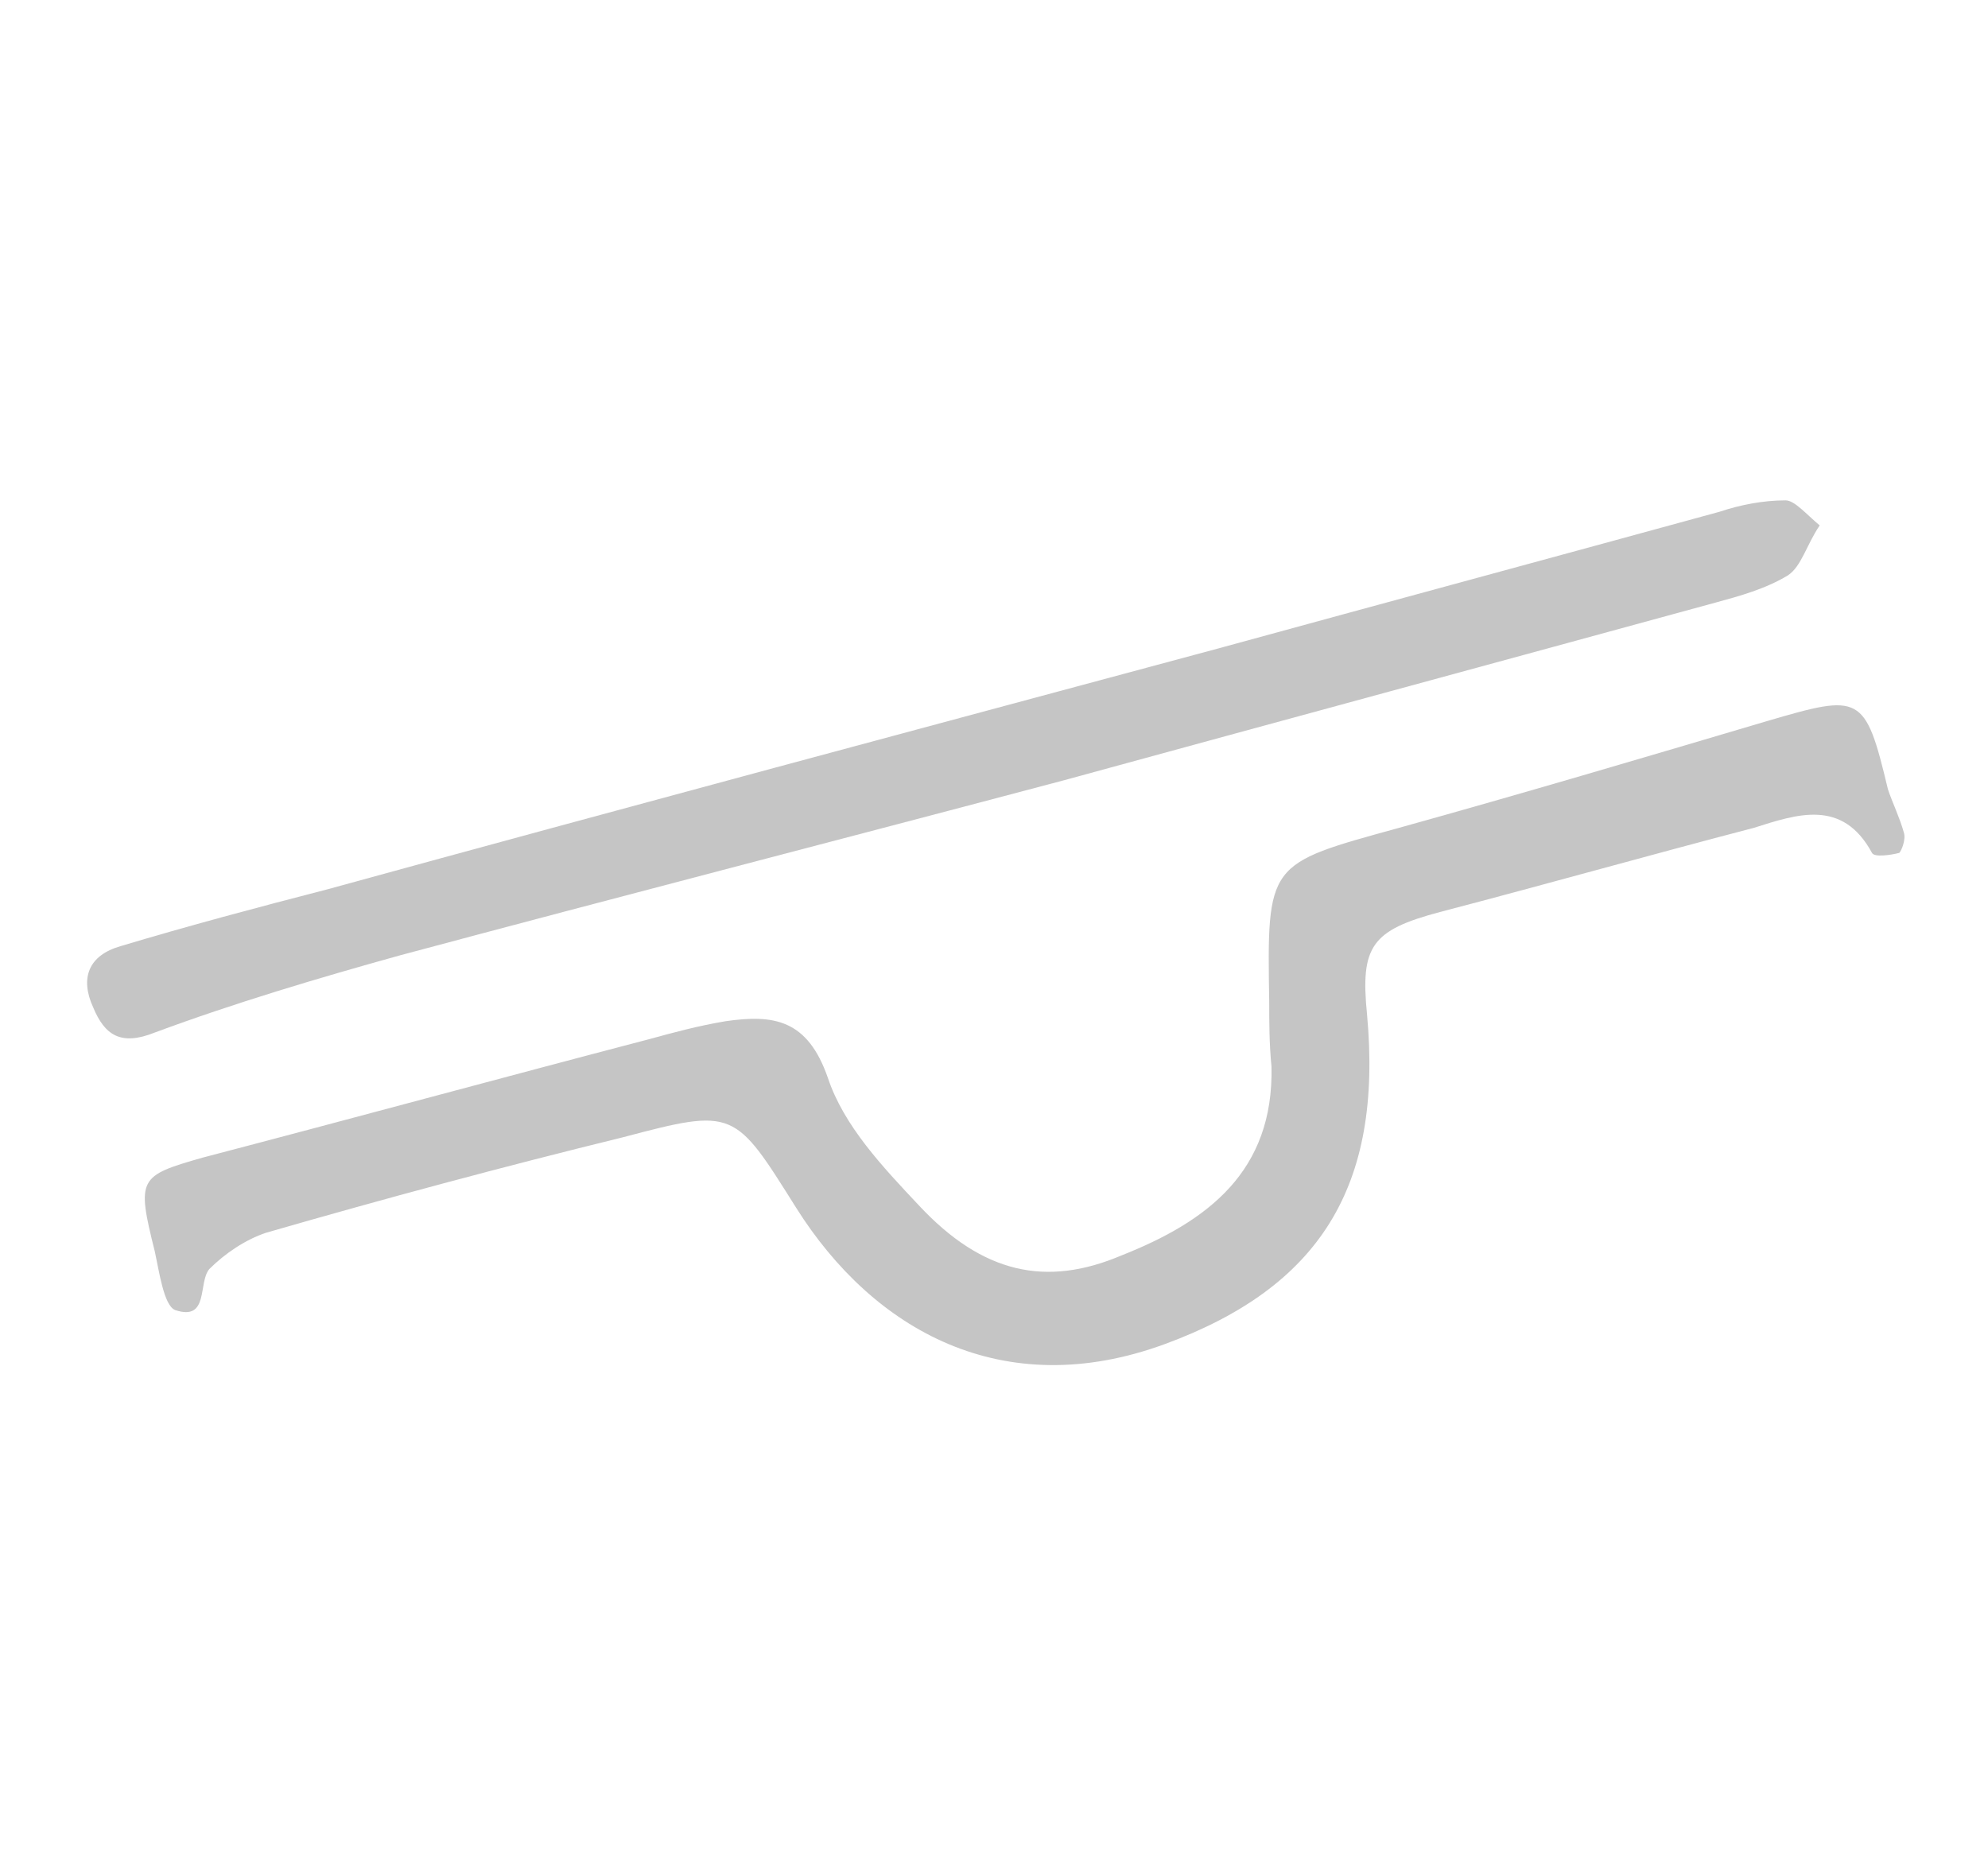
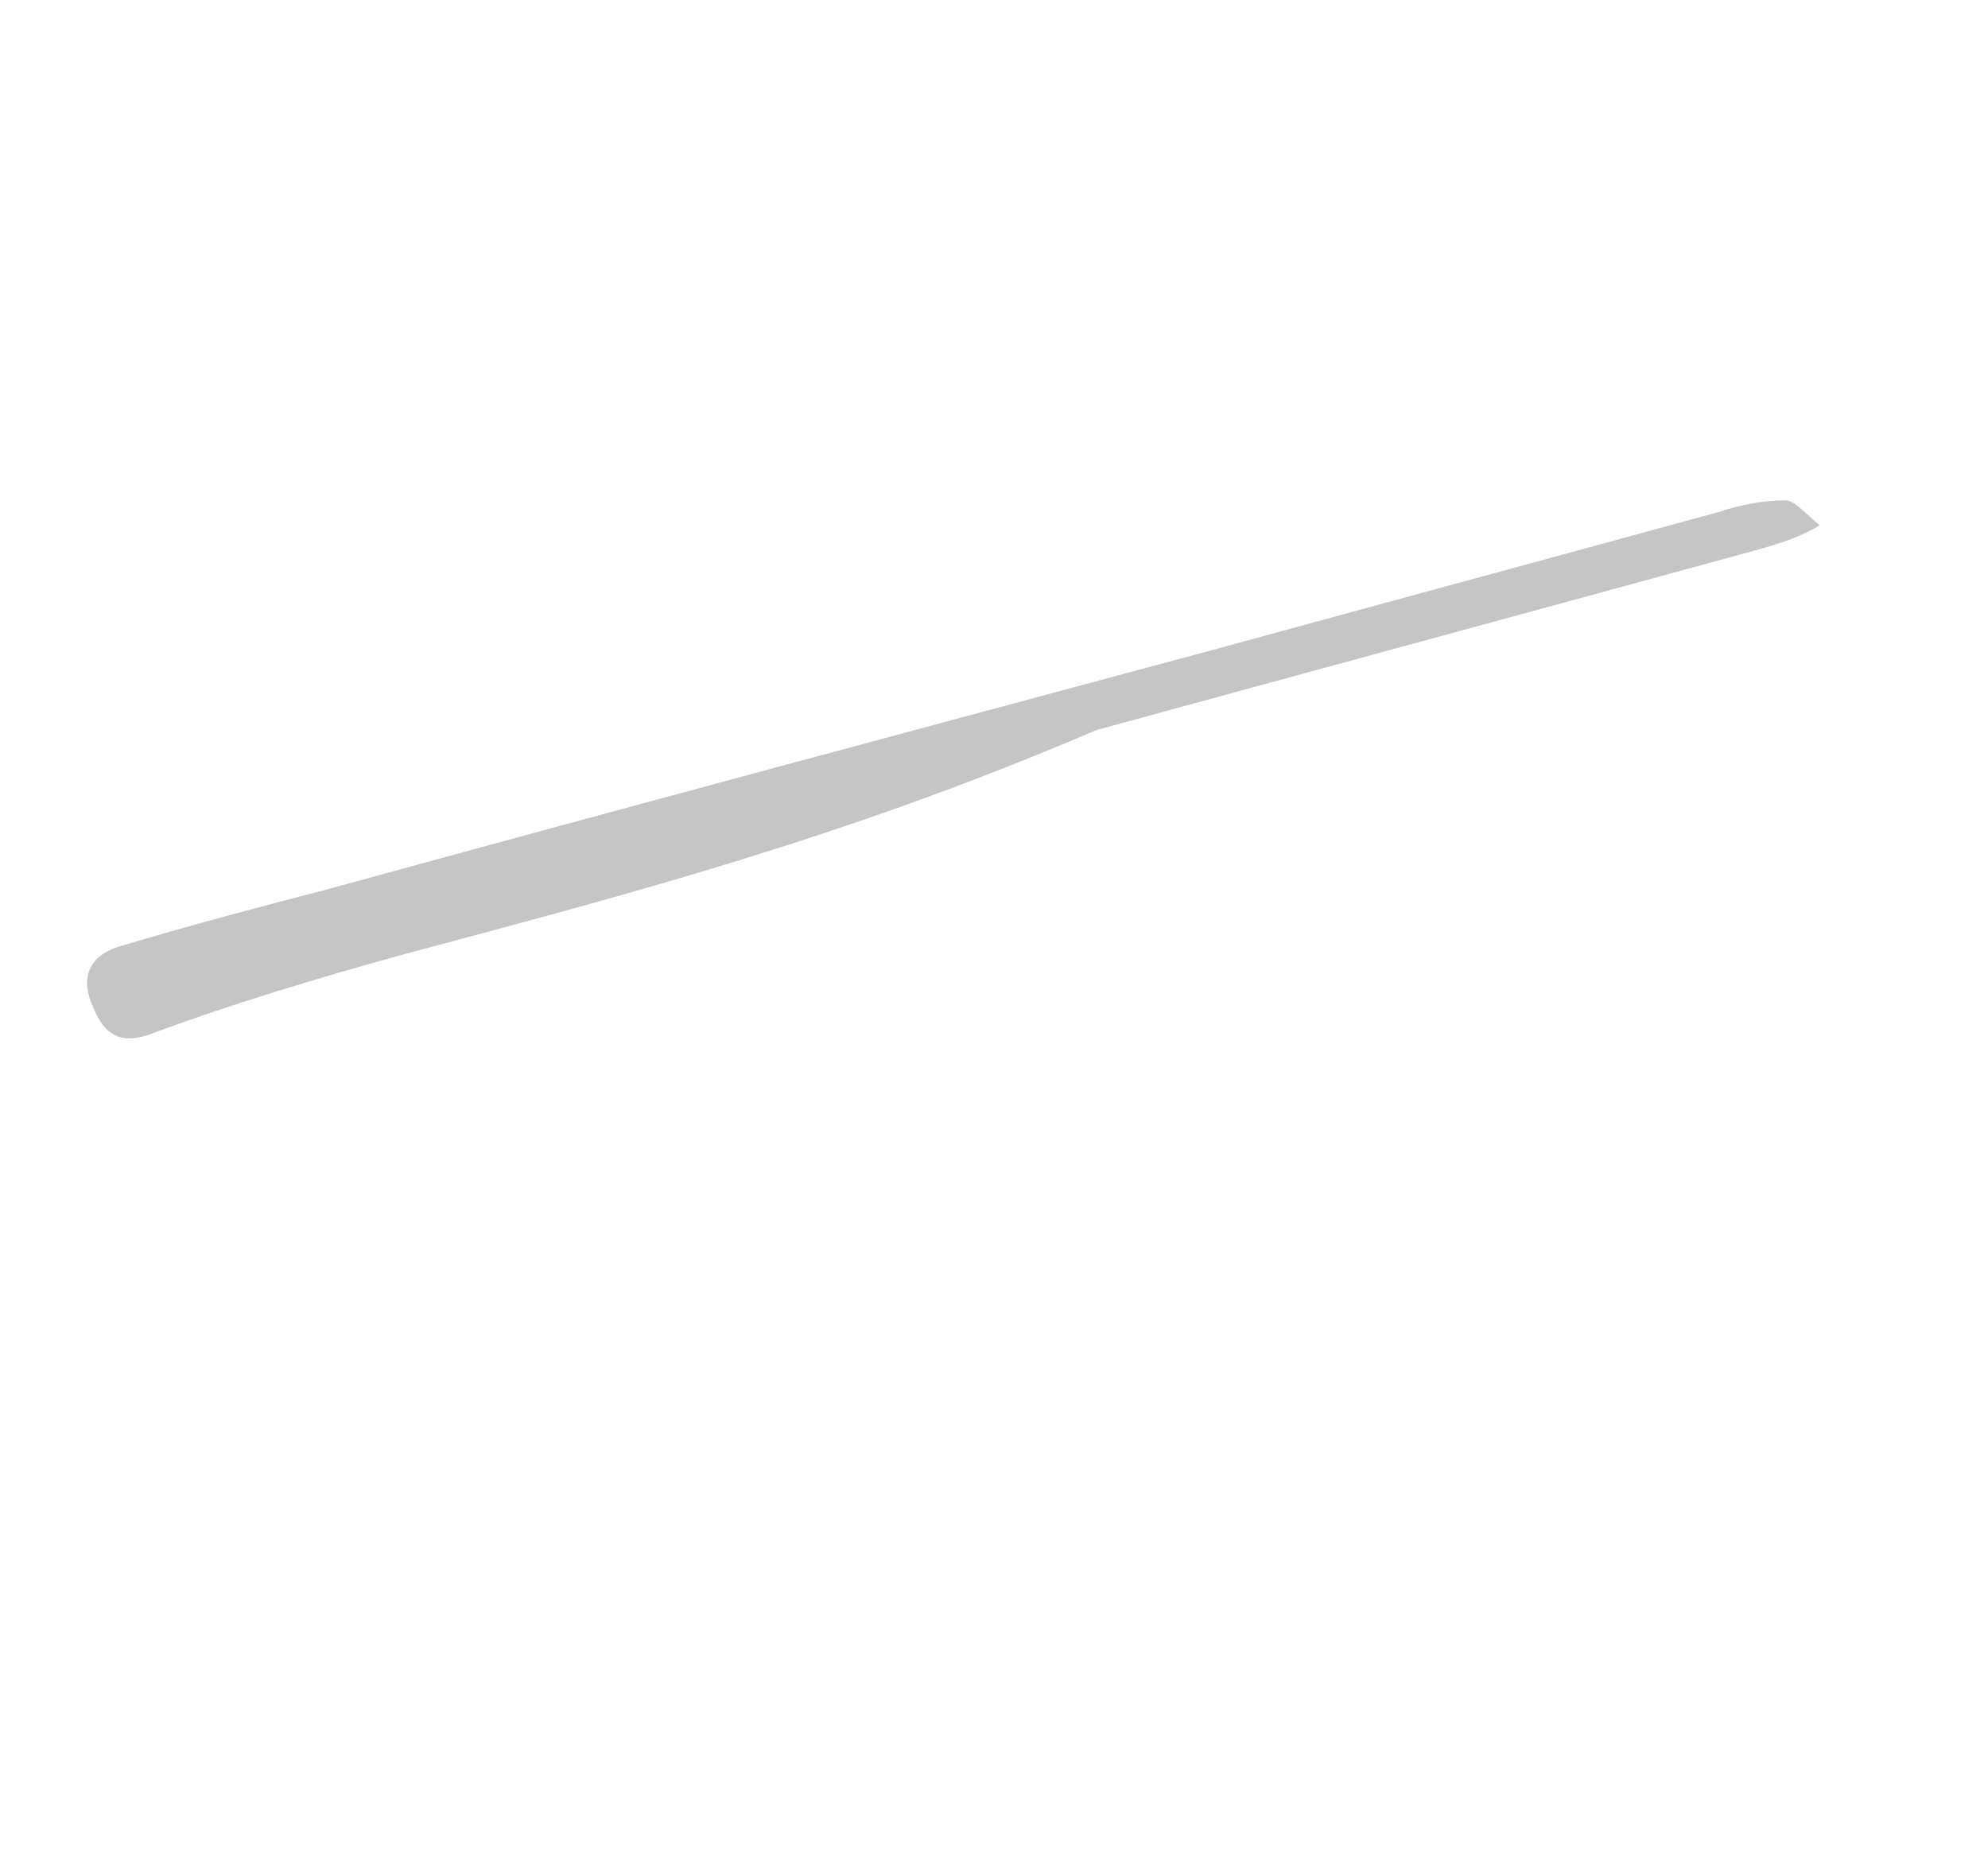
<svg xmlns="http://www.w3.org/2000/svg" id="Слой_1" x="0px" y="0px" viewBox="0 0 87.4 81.9" style="enable-background:new 0 0 87.4 81.9;" xml:space="preserve">
  <style type="text/css"> .st0{fill:#C5C5C5;} </style>
-   <path class="st0" d="M55.8,44.1c-0.1-6.2-0.1-6.1,5.7-7.7c5.4-1.5,10.8-3.1,16.2-4.7c4.1-1.2,4.3-1.2,5.3,3c0.2,0.6,0.5,1.2,0.7,1.9 c0.1,0.3-0.1,0.8-0.2,0.9c-0.4,0.1-1.1,0.2-1.2,0c-1.3-2.4-3.3-1.7-5.2-1.1c-4.6,1.2-9.2,2.5-13.8,3.7c-3,0.8-3.5,1.5-3.2,4.5 c0.7,7.6-2.1,12-8.9,14.5c-7.1,2.6-12.8-0.6-16.2-6c-2.7-4.3-2.7-4.4-7.6-3.1c-5.3,1.3-10.5,2.7-15.7,4.2c-0.9,0.3-1.8,0.9-2.5,1.6 c-0.5,0.6,0,2.3-1.5,1.8c-0.5-0.2-0.7-1.7-0.9-2.6c-0.8-3.2-0.7-3.3,2.1-4.1c6.5-1.7,13.1-3.5,19.6-5.2c1.1-0.3,2.2-0.6,3.4-0.8 c2.1-0.3,3.6-0.1,4.5,2.5c0.7,2.1,2.4,3.9,4,5.6c2.8,3,5.6,3.6,8.9,2.2c3.8-1.5,6.7-3.7,6.6-8.3C55.8,45.9,55.8,44.9,55.8,44.1z" />
-   <path class="st0" d="M80,23.1c-0.6,0.9-0.8,1.8-1.4,2.2c-1,0.6-2.1,0.9-3.2,1.2c-9.5,2.6-19.1,5.2-28.6,7.8 C37,36.9,27.3,39.4,17.6,42c-3.6,1-7.3,2.1-10.8,3.4c-1.5,0.6-2.2,0.1-2.7-1.1C3.5,43,3.9,42,5.3,41.6c3-0.9,6-1.7,9.1-2.5 c13.1-3.6,26.2-7.1,39.2-10.6c7.3-2,14.7-4,22-6c0.9-0.3,1.9-0.5,2.9-0.5C78.9,22,79.4,22.6,80,23.1z" />
+   <path class="st0" d="M80,23.1c-1,0.6-2.1,0.9-3.2,1.2c-9.5,2.6-19.1,5.2-28.6,7.8 C37,36.9,27.3,39.4,17.6,42c-3.6,1-7.3,2.1-10.8,3.4c-1.5,0.6-2.2,0.1-2.7-1.1C3.5,43,3.9,42,5.3,41.6c3-0.9,6-1.7,9.1-2.5 c13.1-3.6,26.2-7.1,39.2-10.6c7.3-2,14.7-4,22-6c0.9-0.3,1.9-0.5,2.9-0.5C78.9,22,79.4,22.6,80,23.1z" />
</svg>